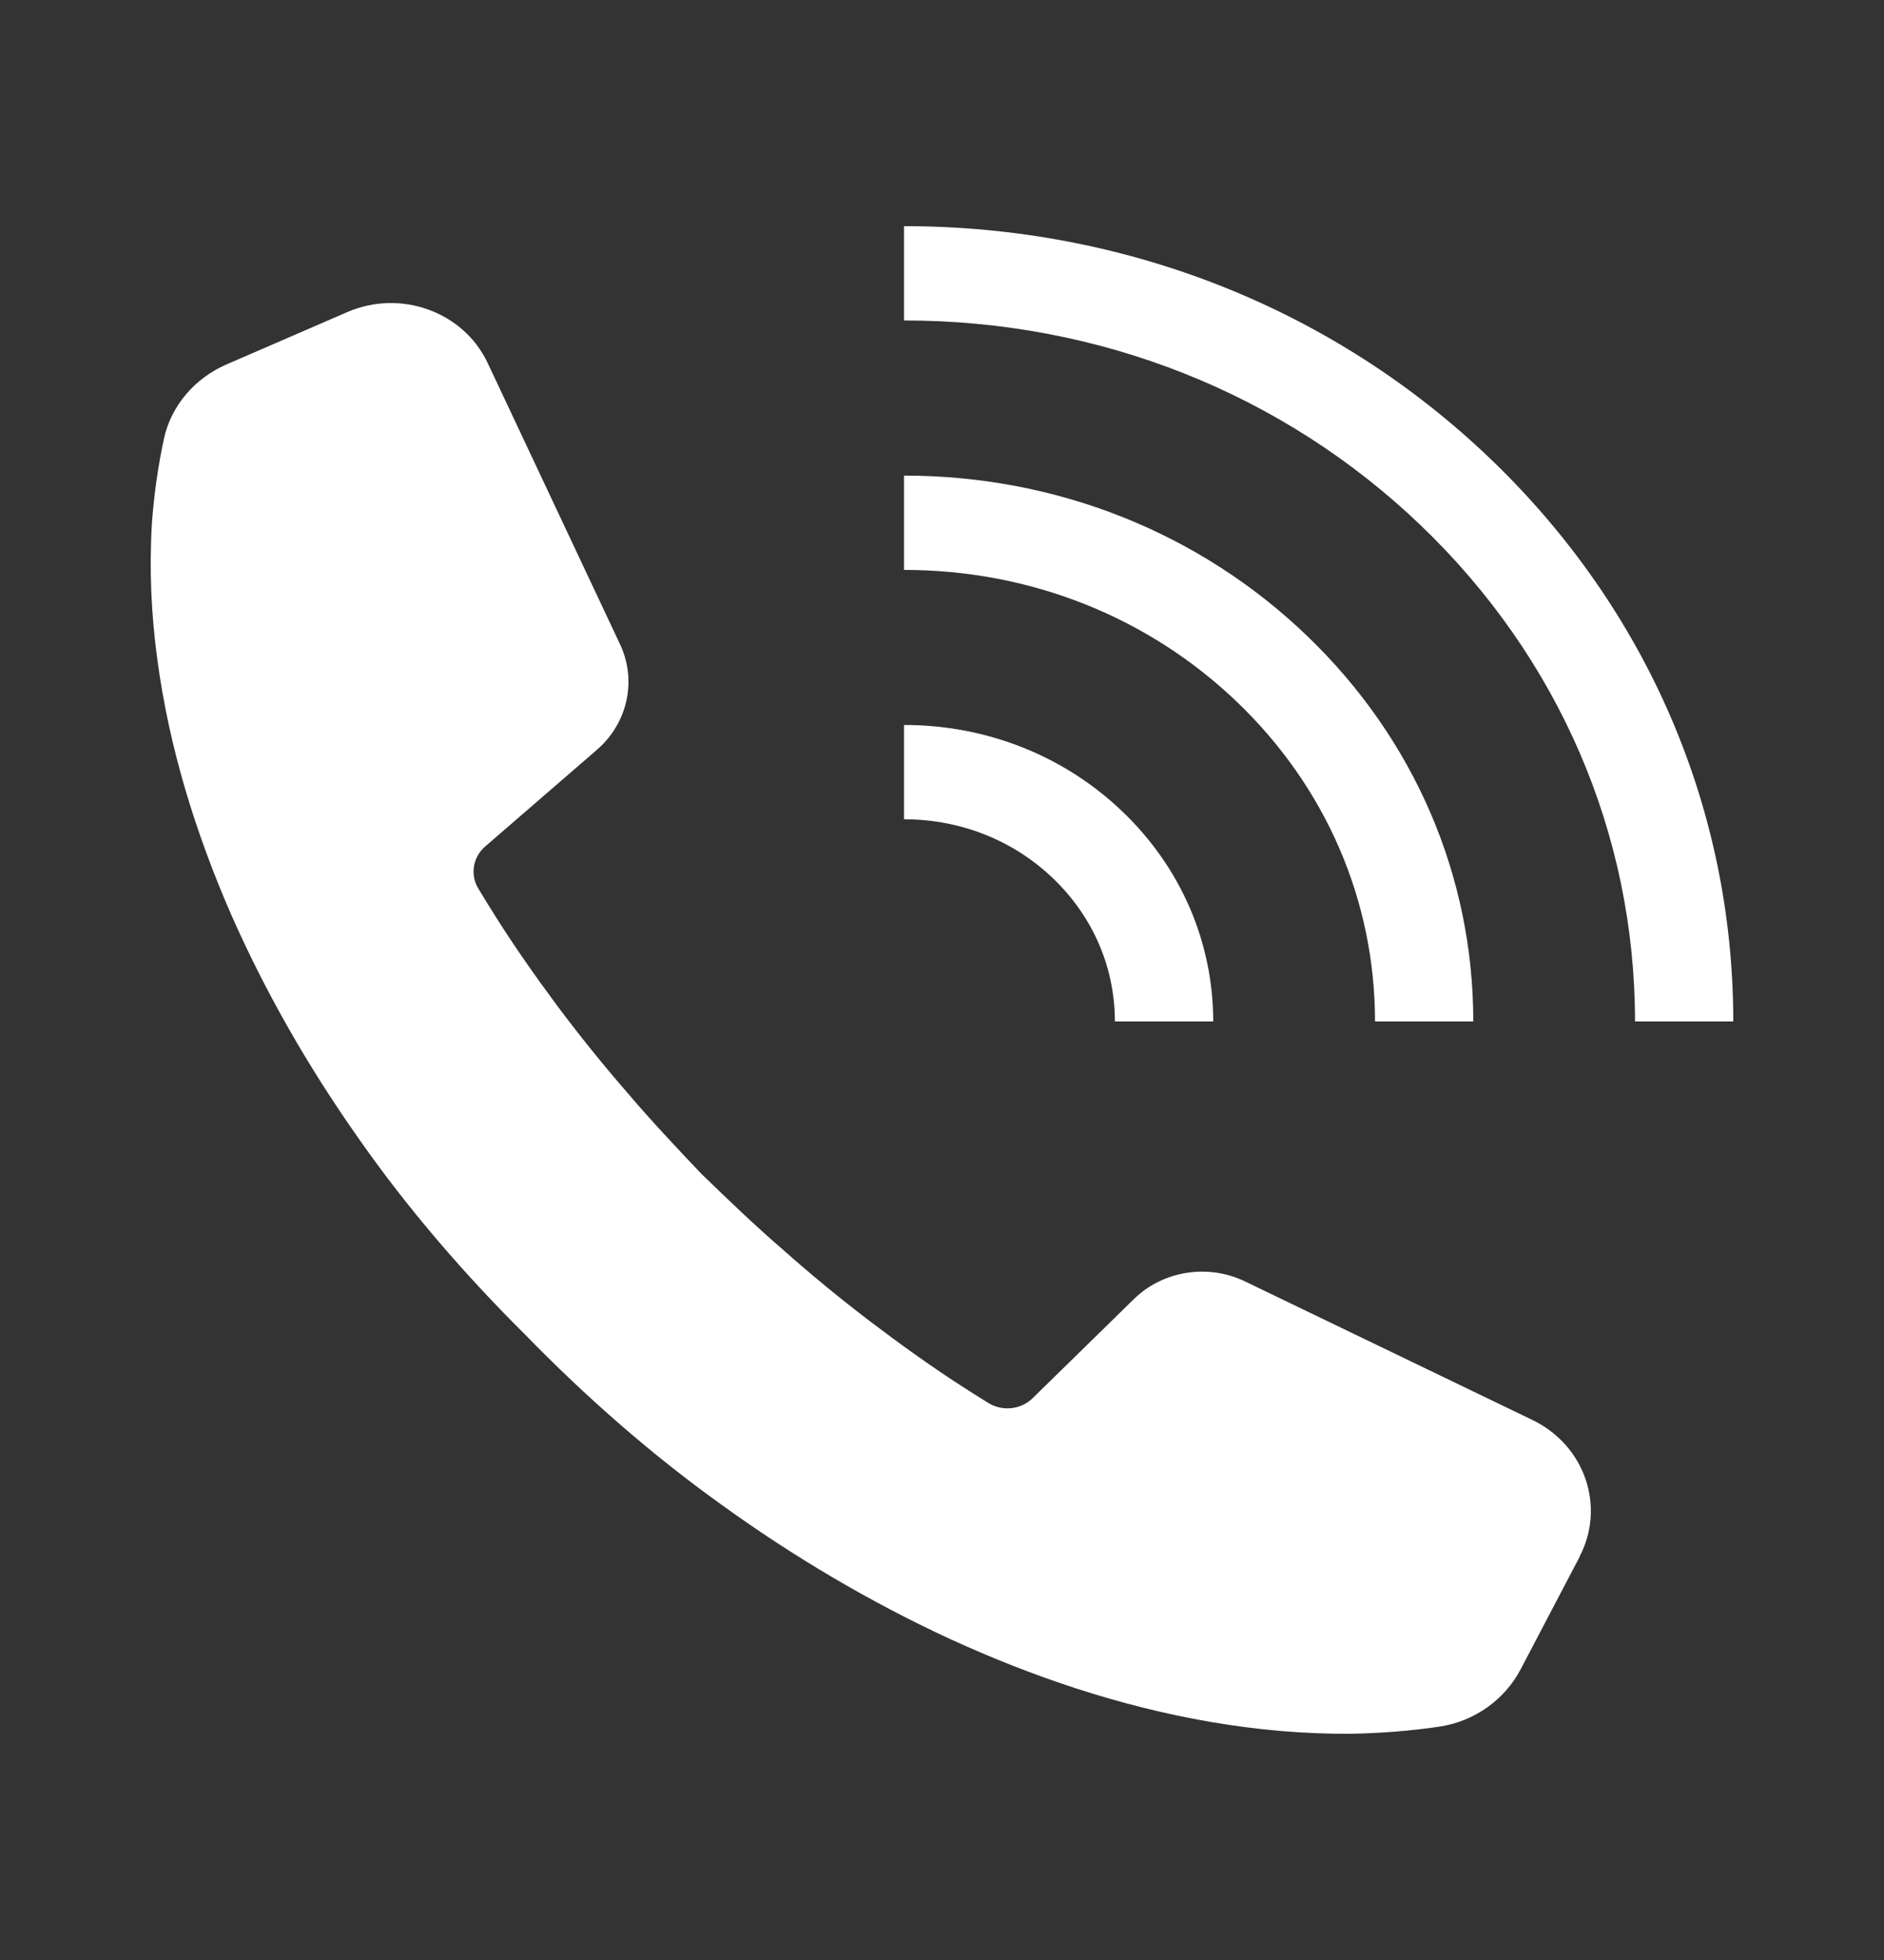
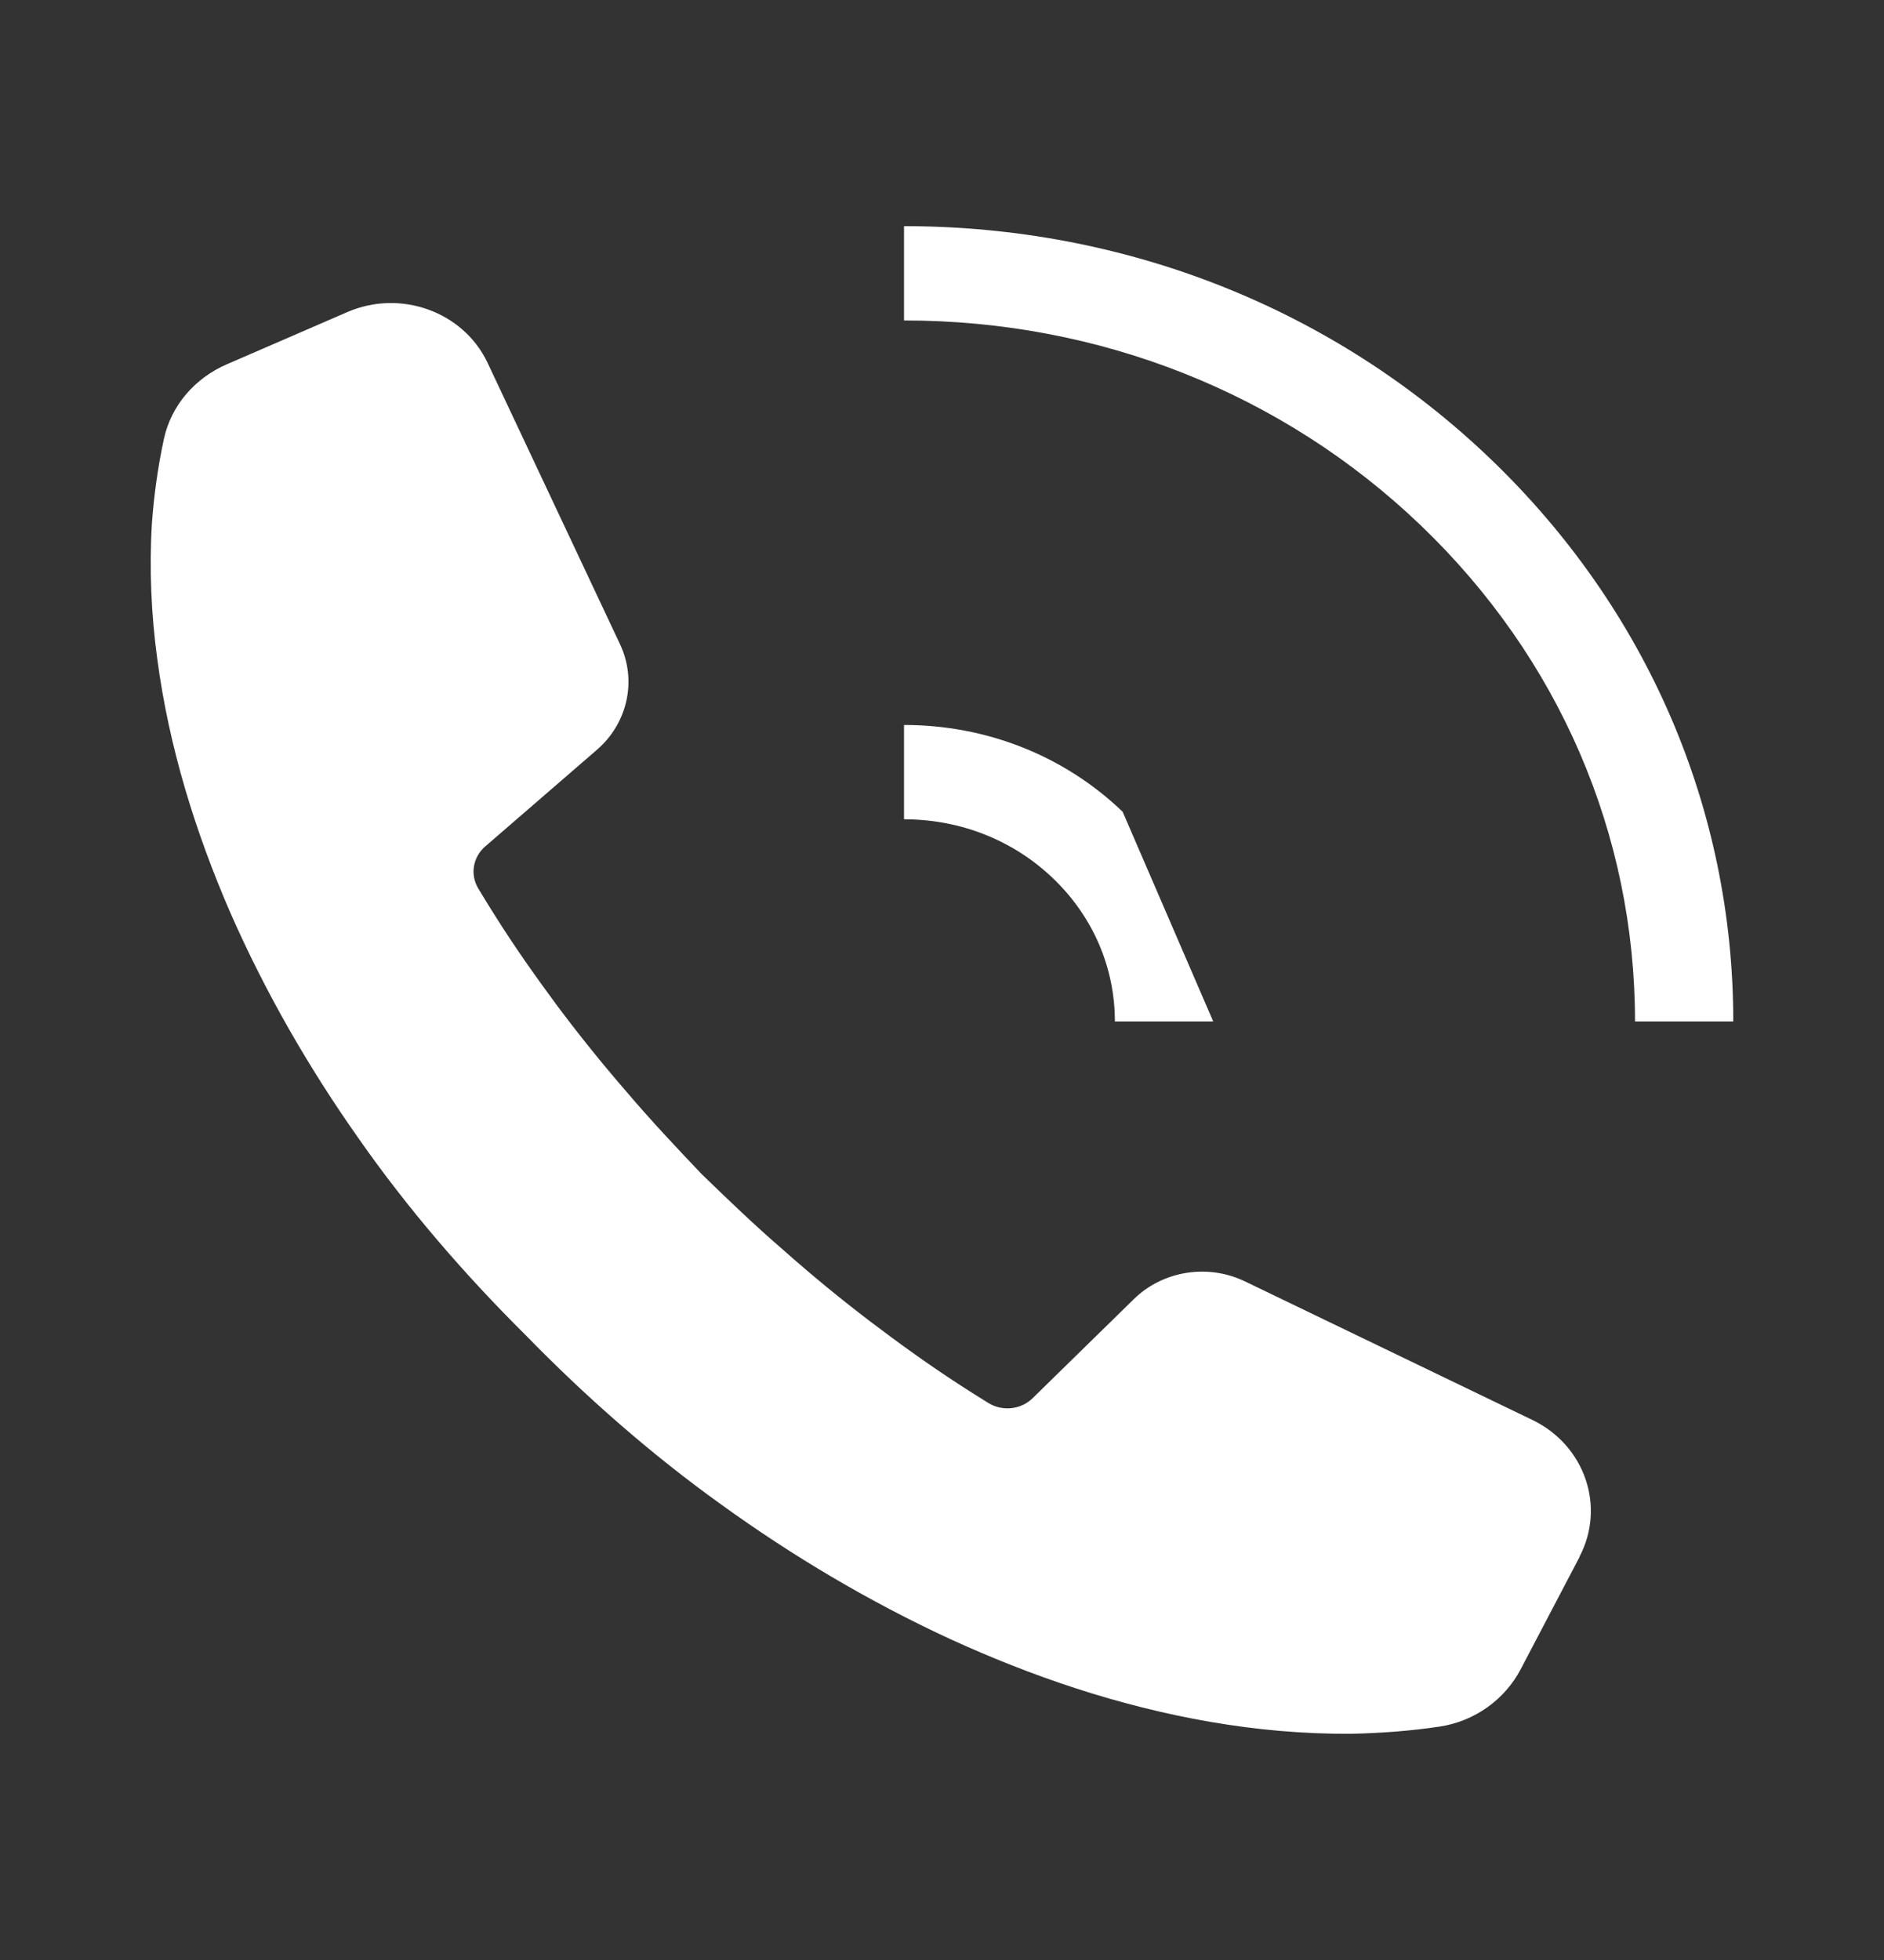
<svg xmlns="http://www.w3.org/2000/svg" width="25" height="26" viewBox="0 0 25 26" fill="none">
  <rect x="0" y="0" width="25" height="26" fill="#333333" stroke="none" />
  <g clip-path="url(#clip0_619_4910)">
    <path d="M20.962 20.65L20.18 22.141C19.968 22.546 19.568 22.834 19.102 22.904C18.713 22.962 18.322 22.991 17.935 22.999C17.297 23.004 16.67 22.946 16.059 22.841C14.838 22.63 13.687 22.236 12.607 21.742C11.528 21.243 10.517 20.641 9.576 19.962C8.634 19.287 7.77 18.526 6.974 17.71C6.974 17.71 6.972 17.708 6.971 17.707C6.969 17.706 6.969 17.705 6.968 17.704C6.159 16.9 5.41 16.034 4.756 15.098C4.096 14.162 3.52 13.163 3.055 12.104C2.596 11.045 2.244 9.923 2.087 8.742C2.007 8.153 1.979 7.549 2.016 6.938C2.044 6.566 2.095 6.191 2.176 5.818C2.272 5.379 2.587 5.014 3.013 4.831L4.608 4.14C5.317 3.833 6.151 4.135 6.471 4.815L8.227 8.545C8.454 9.026 8.33 9.593 7.92 9.947L6.438 11.229C6.275 11.37 6.236 11.602 6.346 11.785C6.418 11.905 6.491 12.024 6.566 12.142C6.822 12.55 7.102 12.947 7.392 13.339C7.684 13.729 7.991 14.111 8.313 14.482C8.631 14.856 8.969 15.216 9.31 15.574C9.666 15.919 10.022 16.261 10.397 16.584C10.767 16.912 11.149 17.226 11.54 17.524C11.933 17.822 12.332 18.11 12.745 18.377C12.868 18.456 12.991 18.535 13.115 18.611C13.302 18.726 13.547 18.7 13.702 18.548L15.046 17.233C15.431 16.856 16.028 16.761 16.52 16.998L20.334 18.836C21.029 19.171 21.309 19.983 20.96 20.649L20.962 20.65Z" fill="white" />
    <path d="M23 13.55H21.696C21.696 11.064 20.687 8.728 18.856 6.972C17.025 5.217 14.589 4.25 11.996 4.251V3C14.937 3 17.701 4.096 19.779 6.088C21.856 8.08 23 10.73 23 13.55Z" fill="white" />
-     <path d="M19.55 13.55H18.246C18.246 11.949 17.596 10.444 16.416 9.313C15.236 8.182 13.667 7.56 11.996 7.56V6.309C14.015 6.309 15.912 7.062 17.338 8.429C18.765 9.796 19.55 11.615 19.55 13.551L19.55 13.55Z" fill="white" />
-     <path d="M16.099 13.55H14.794C14.794 12.833 14.503 12.159 13.975 11.653C13.447 11.146 12.744 10.868 11.996 10.868V9.617C13.093 9.617 14.123 10.026 14.897 10.768C15.672 11.511 16.098 12.499 16.099 13.55Z" fill="white" />
+     <path d="M16.099 13.55H14.794C14.794 12.833 14.503 12.159 13.975 11.653C13.447 11.146 12.744 10.868 11.996 10.868V9.617C13.093 9.617 14.123 10.026 14.897 10.768Z" fill="white" />
  </g>
  <defs>
    <clipPath id="clip0_619_4910">
      <rect width="21" height="20" fill="white" transform="translate(2 3)" />
    </clipPath>
  </defs>
</svg>